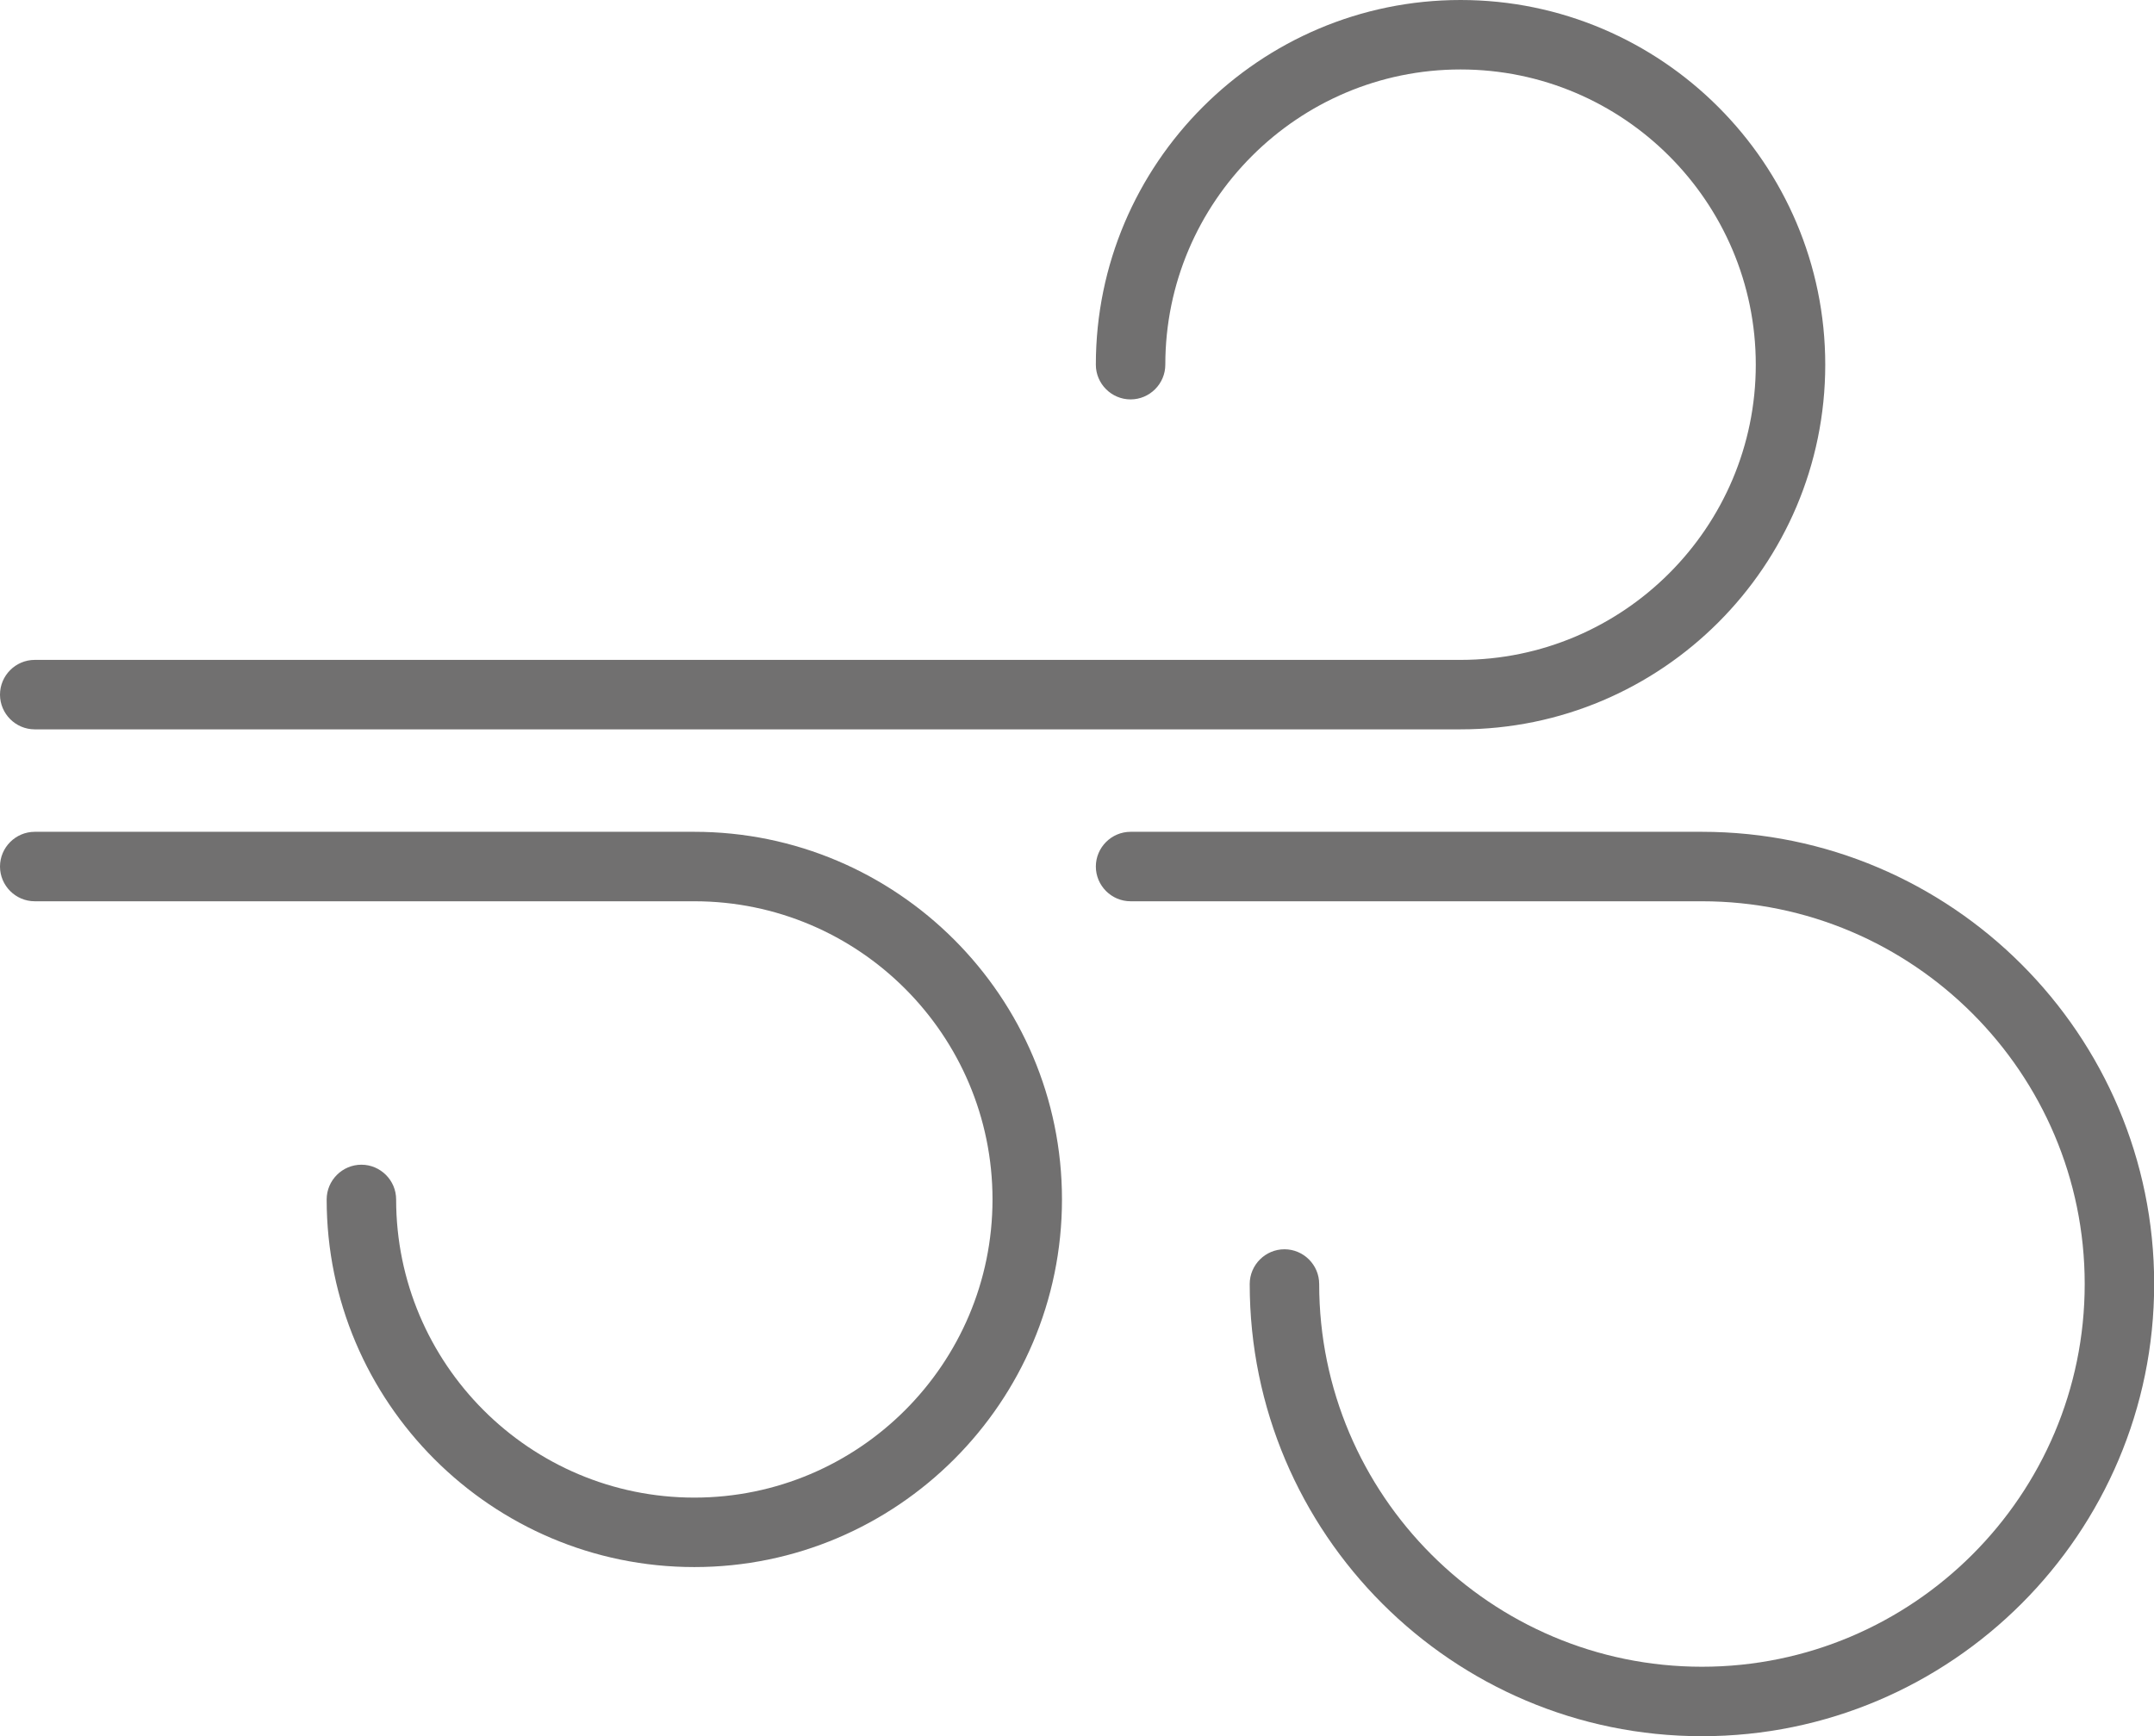
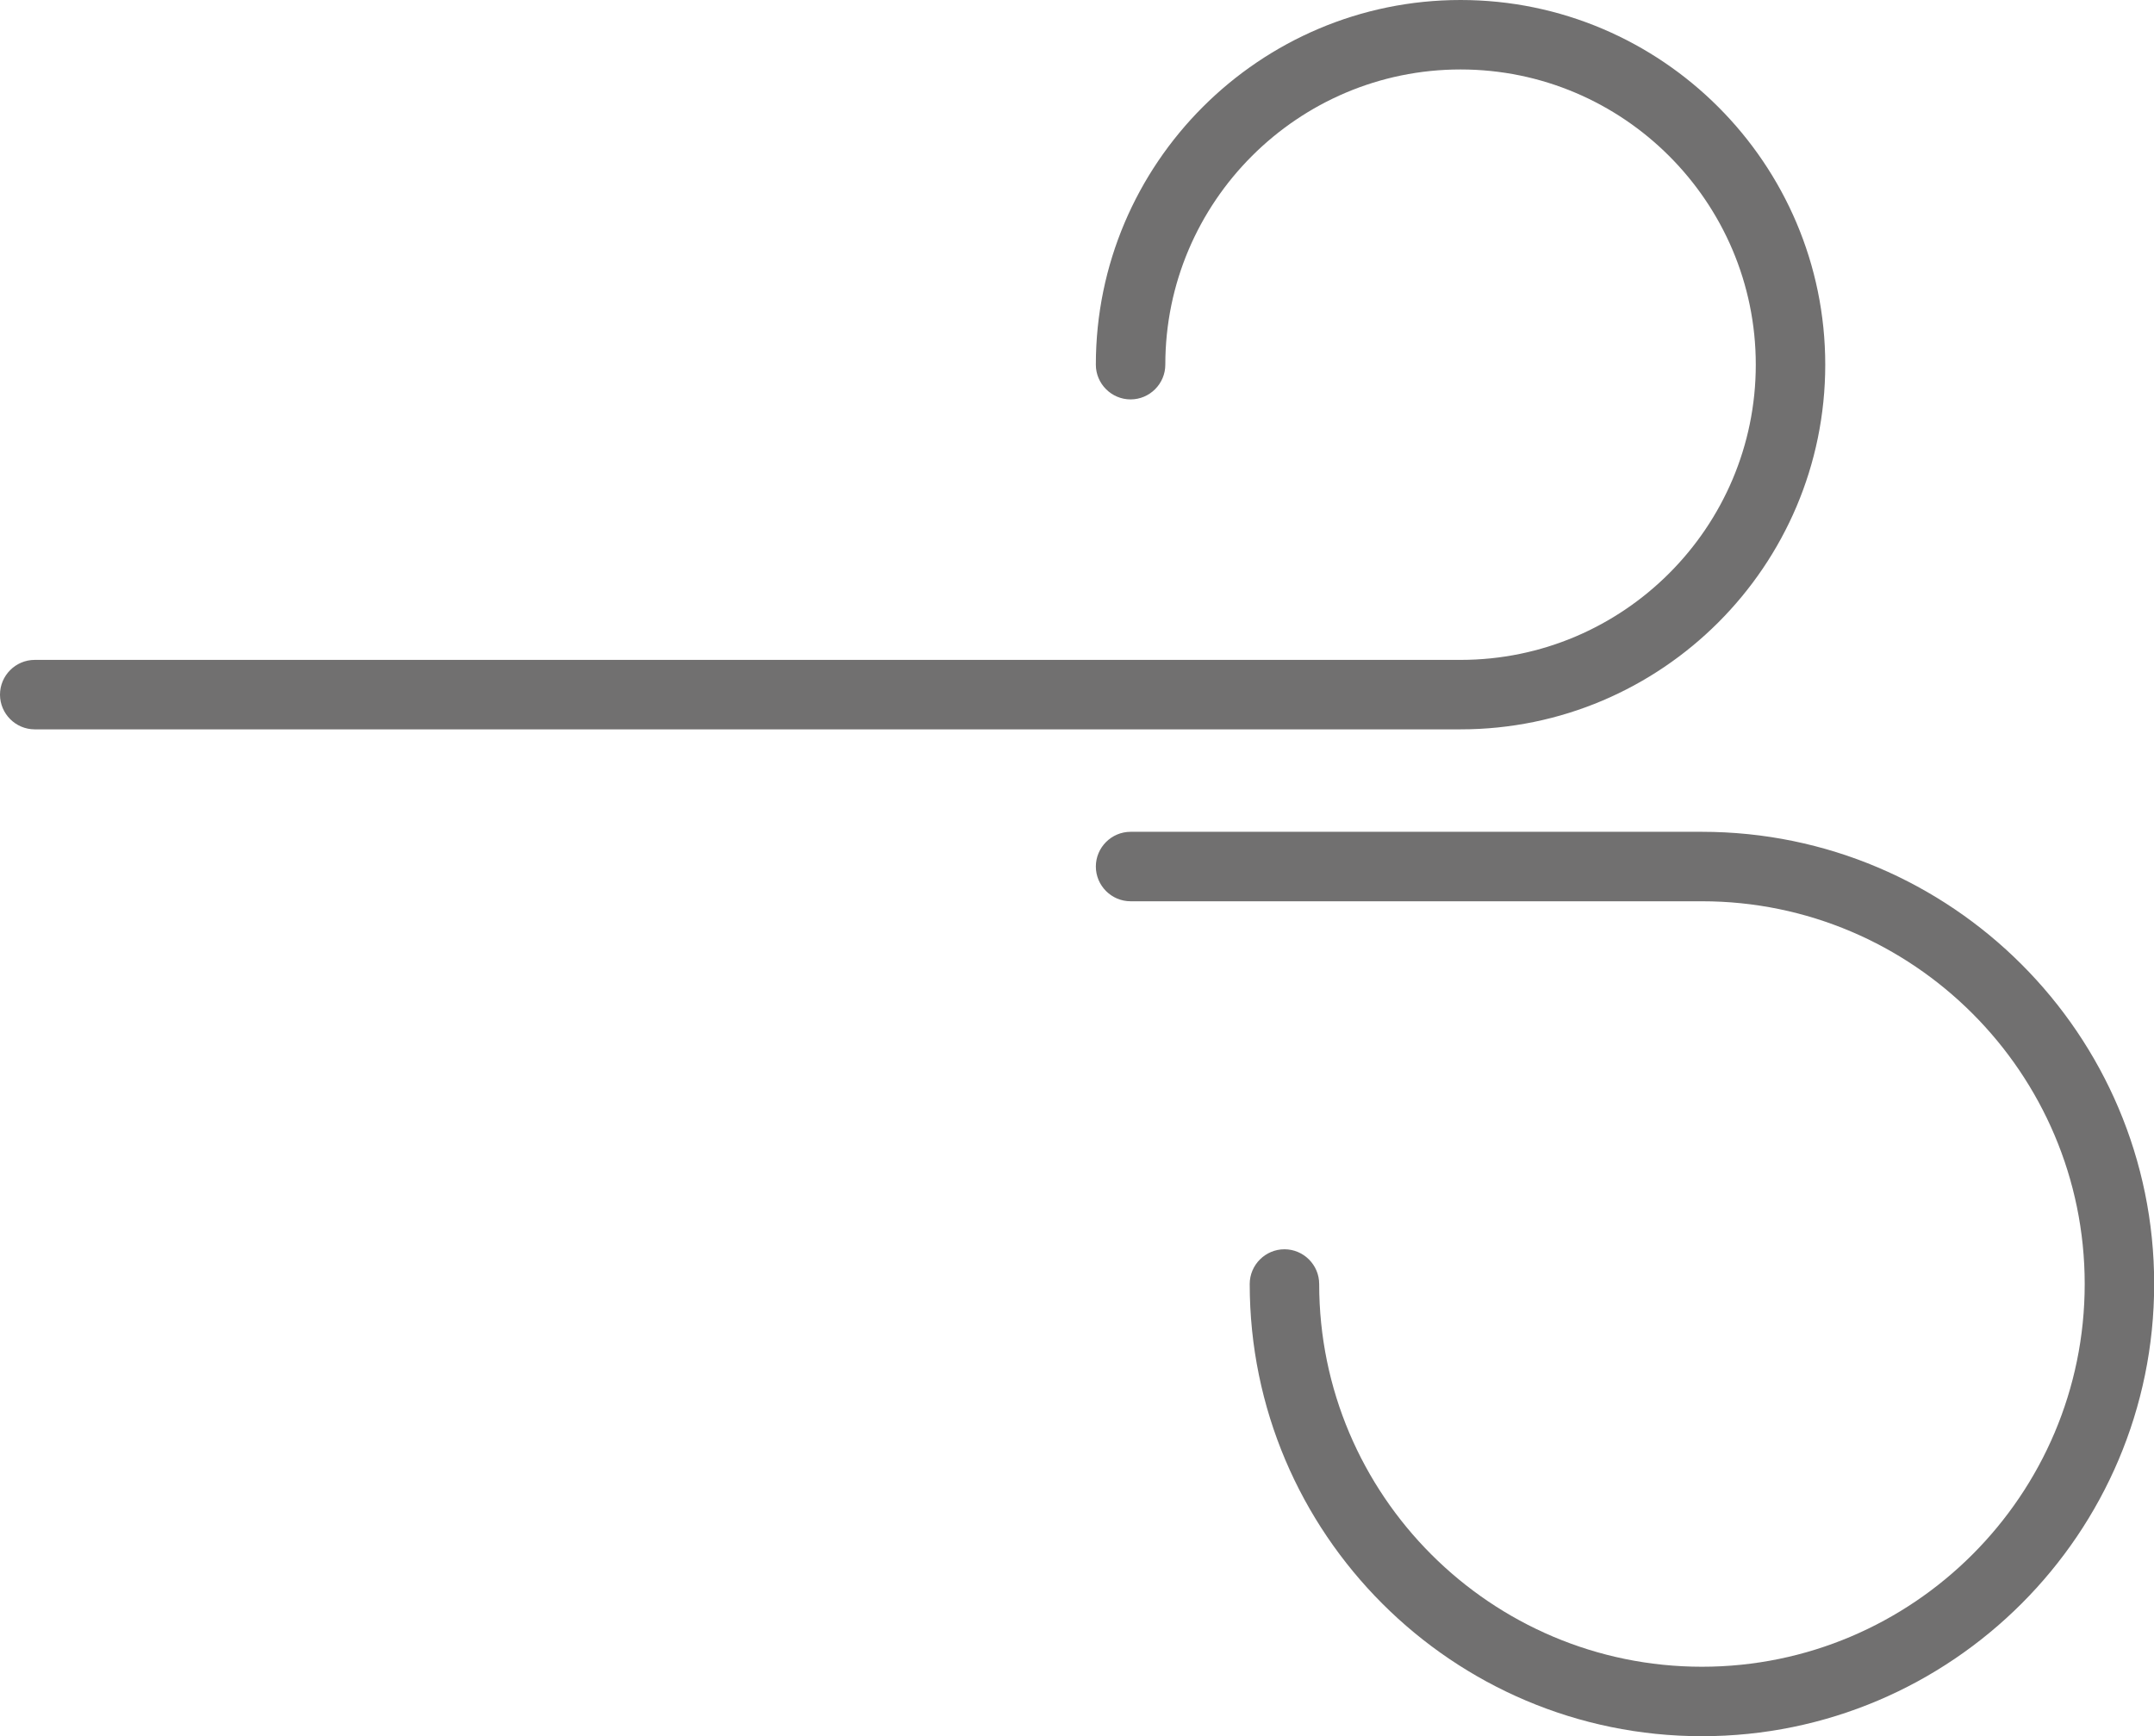
<svg xmlns="http://www.w3.org/2000/svg" id="Ebene_1" version="1.1" viewBox="0 0 124.03 99.97">
  <defs>
    <style>
      .st0 {
        fill: #717070;
      }
    </style>
  </defs>
  <path class="st0" d="M2,42h82.1c11.58,0,21-9.42,21-21S95.67,0,84.1,0s-21,9.42-21,21c0,1.1.9,2,2,2s2-.9,2-2c0-9.37,7.63-17,17-17s17,7.63,17,17-7.63,17-17,17H2c-1.1,0-2,.9-2,2s.9,2,2,2Z" />
  <path class="st0" d="M98,47.9h-32.9c-1.1,0-2,.9-2,2s.9,2,2,2h32.9c12.15,0,22.04,9.89,22.04,22.04s-9.89,22.04-22.04,22.04-22.04-9.88-22.04-22.04c0-1.1-.9-2-2-2s-2,.9-2,2c0,14.36,11.68,26.04,26.04,26.04s26.04-11.68,26.04-26.04-11.68-26.04-26.04-26.04Z" />
-   <path class="st0" d="M39.98,47.9H2c-1.1,0-2,.9-2,2s.9,2,2,2h37.98c9.47,0,17.17,7.7,17.17,17.17s-7.7,17.17-17.17,17.17-17.17-7.7-17.17-17.17c0-1.1-.9-2-2-2s-2,.9-2,2c0,11.67,9.5,21.17,21.17,21.17s21.17-9.5,21.17-21.17-9.5-21.17-21.17-21.17Z" />
</svg>